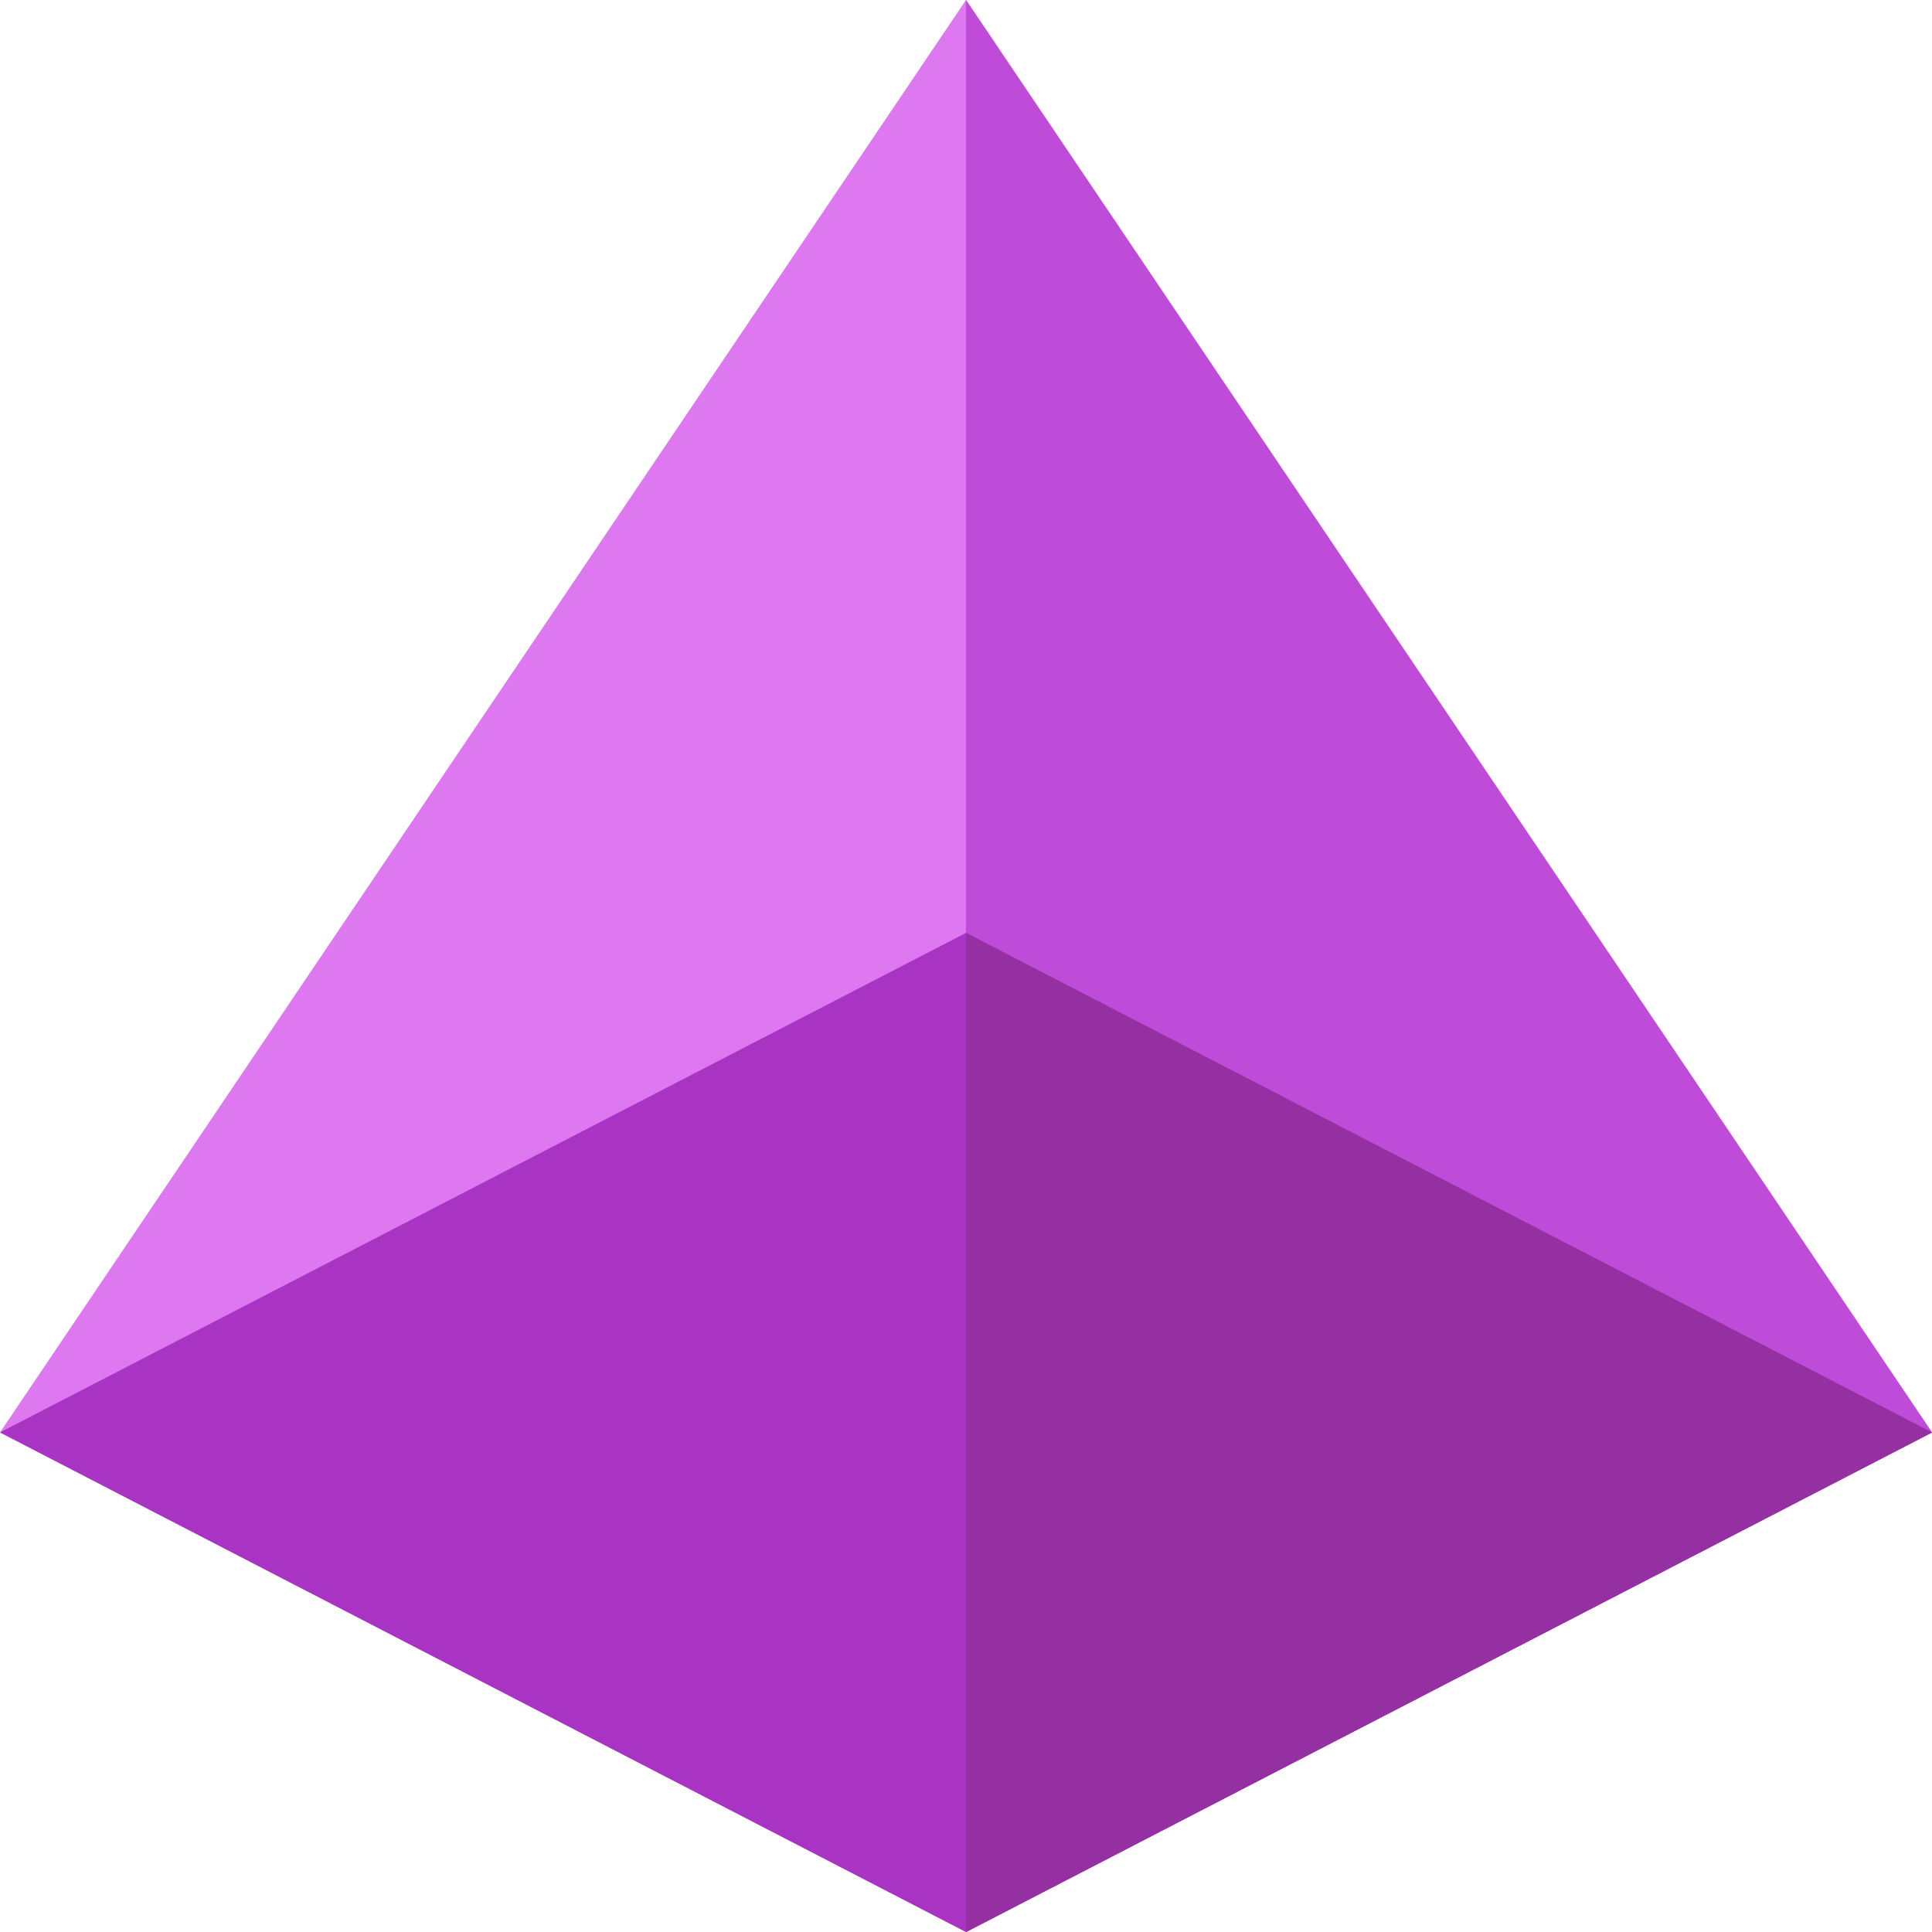
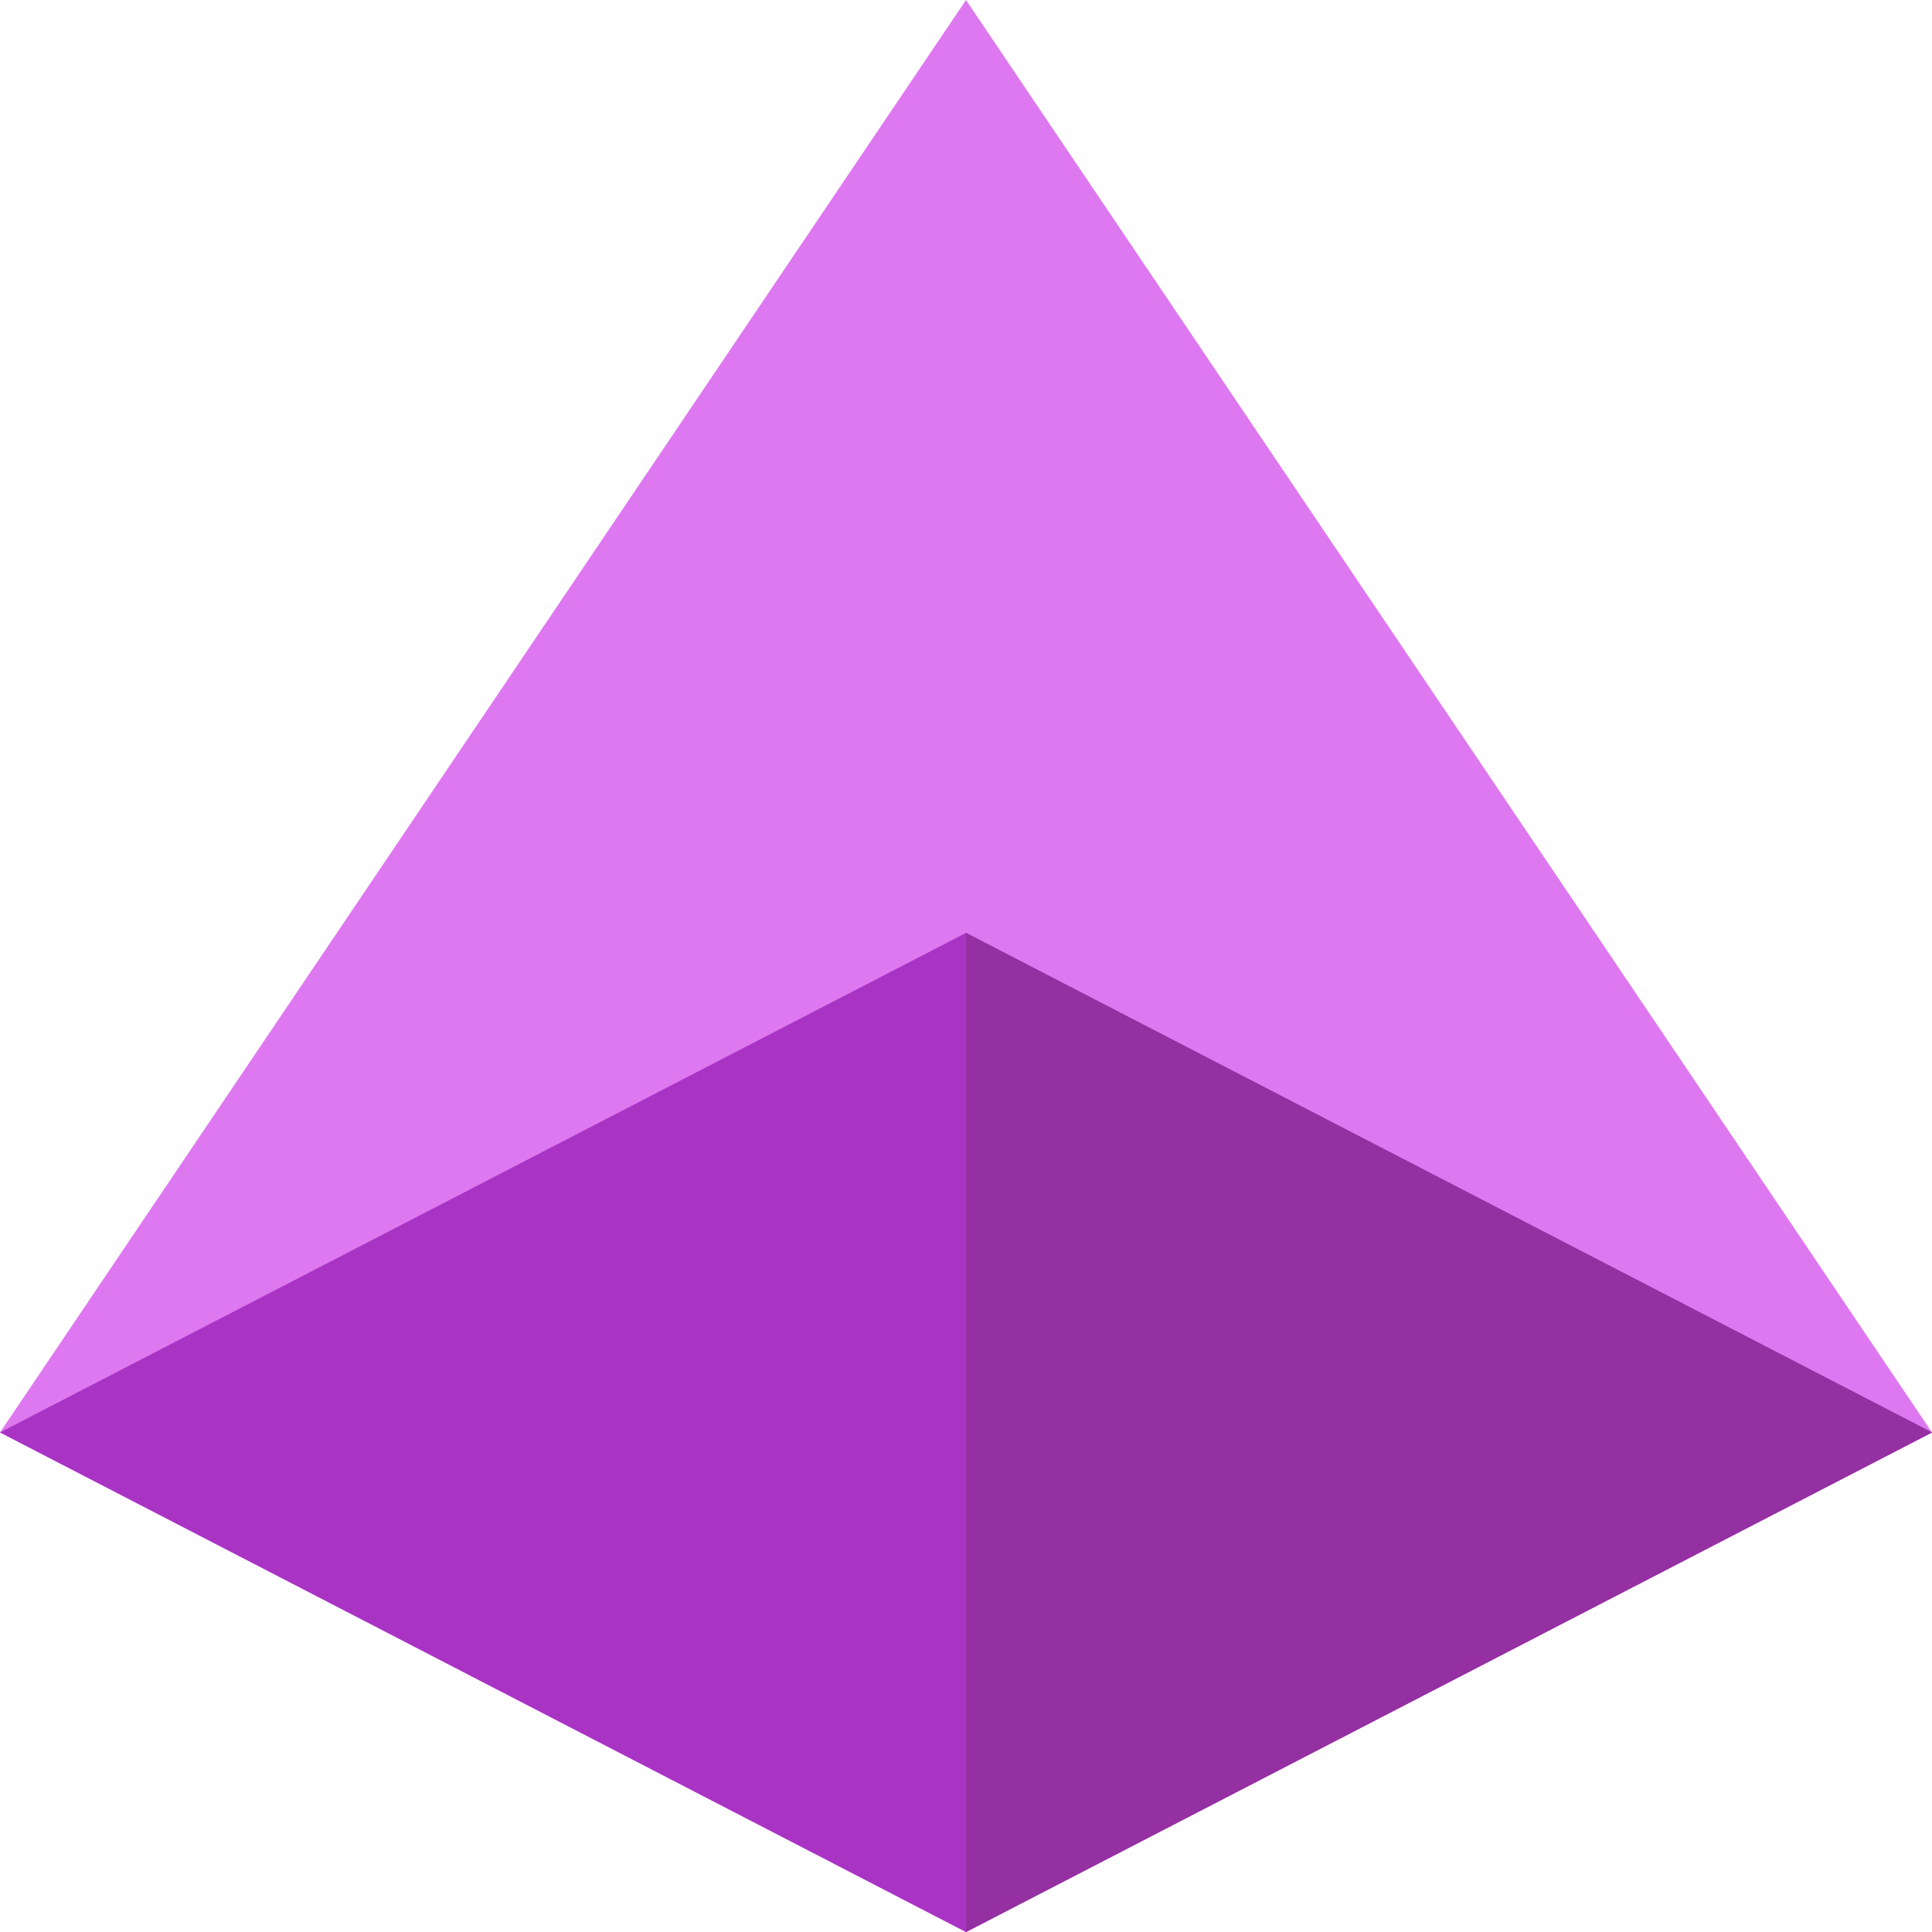
<svg xmlns="http://www.w3.org/2000/svg" version="1.1" id="Capa_1" x="0px" y="0px" viewBox="0 0 512 512" style="enable-background:new 0 0 512 512;" xml:space="preserve">
  <polygon style="fill:#DE78F0;" points="512,379.61 256,0 0,379.61 256,512 " />
-   <polygon style="fill:#BF4CD9;" points="512,379.61 256,0 256,512 " />
  <polygon style="fill:#A934C4;" points="256,247.22 0,379.61 256,512 512,379.61 " />
  <polygon style="fill:#9430A1;" points="256,247.22 256,512 512,379.61 " />
  <g>
</g>
  <g>
</g>
  <g>
</g>
  <g>
</g>
  <g>
</g>
  <g>
</g>
  <g>
</g>
  <g>
</g>
  <g>
</g>
  <g>
</g>
  <g>
</g>
  <g>
</g>
  <g>
</g>
  <g>
</g>
  <g>
</g>
</svg>